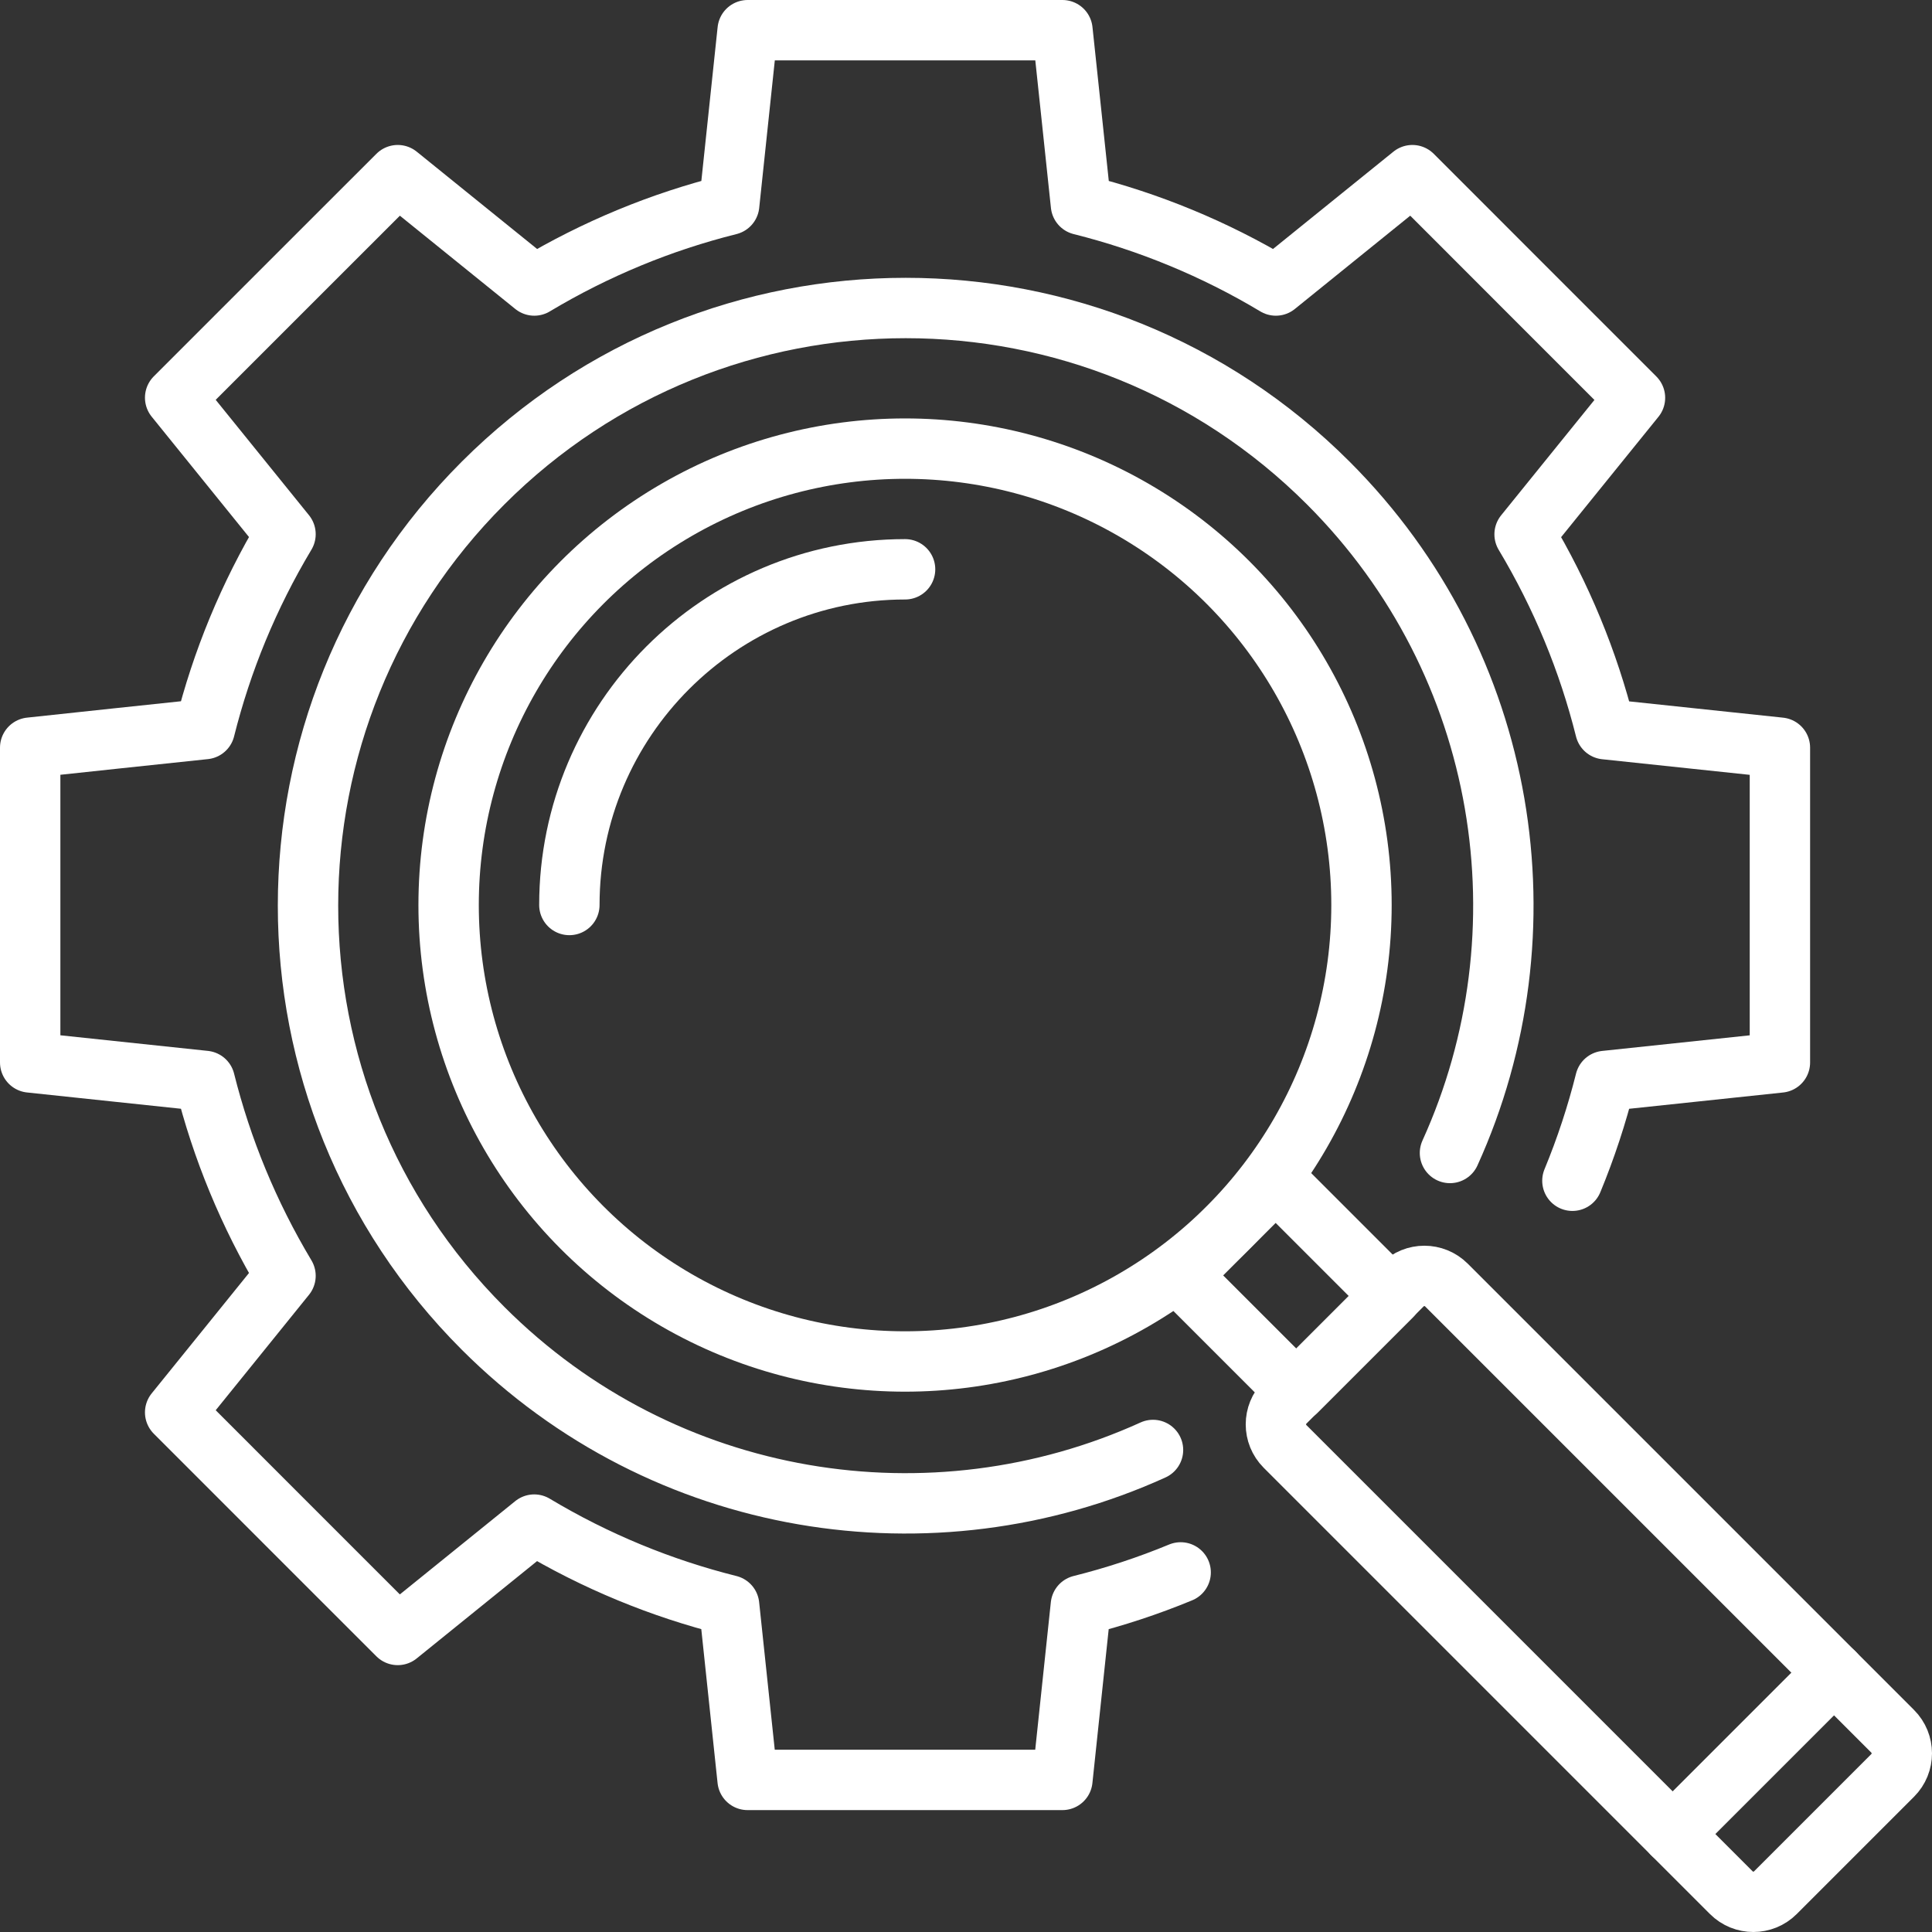
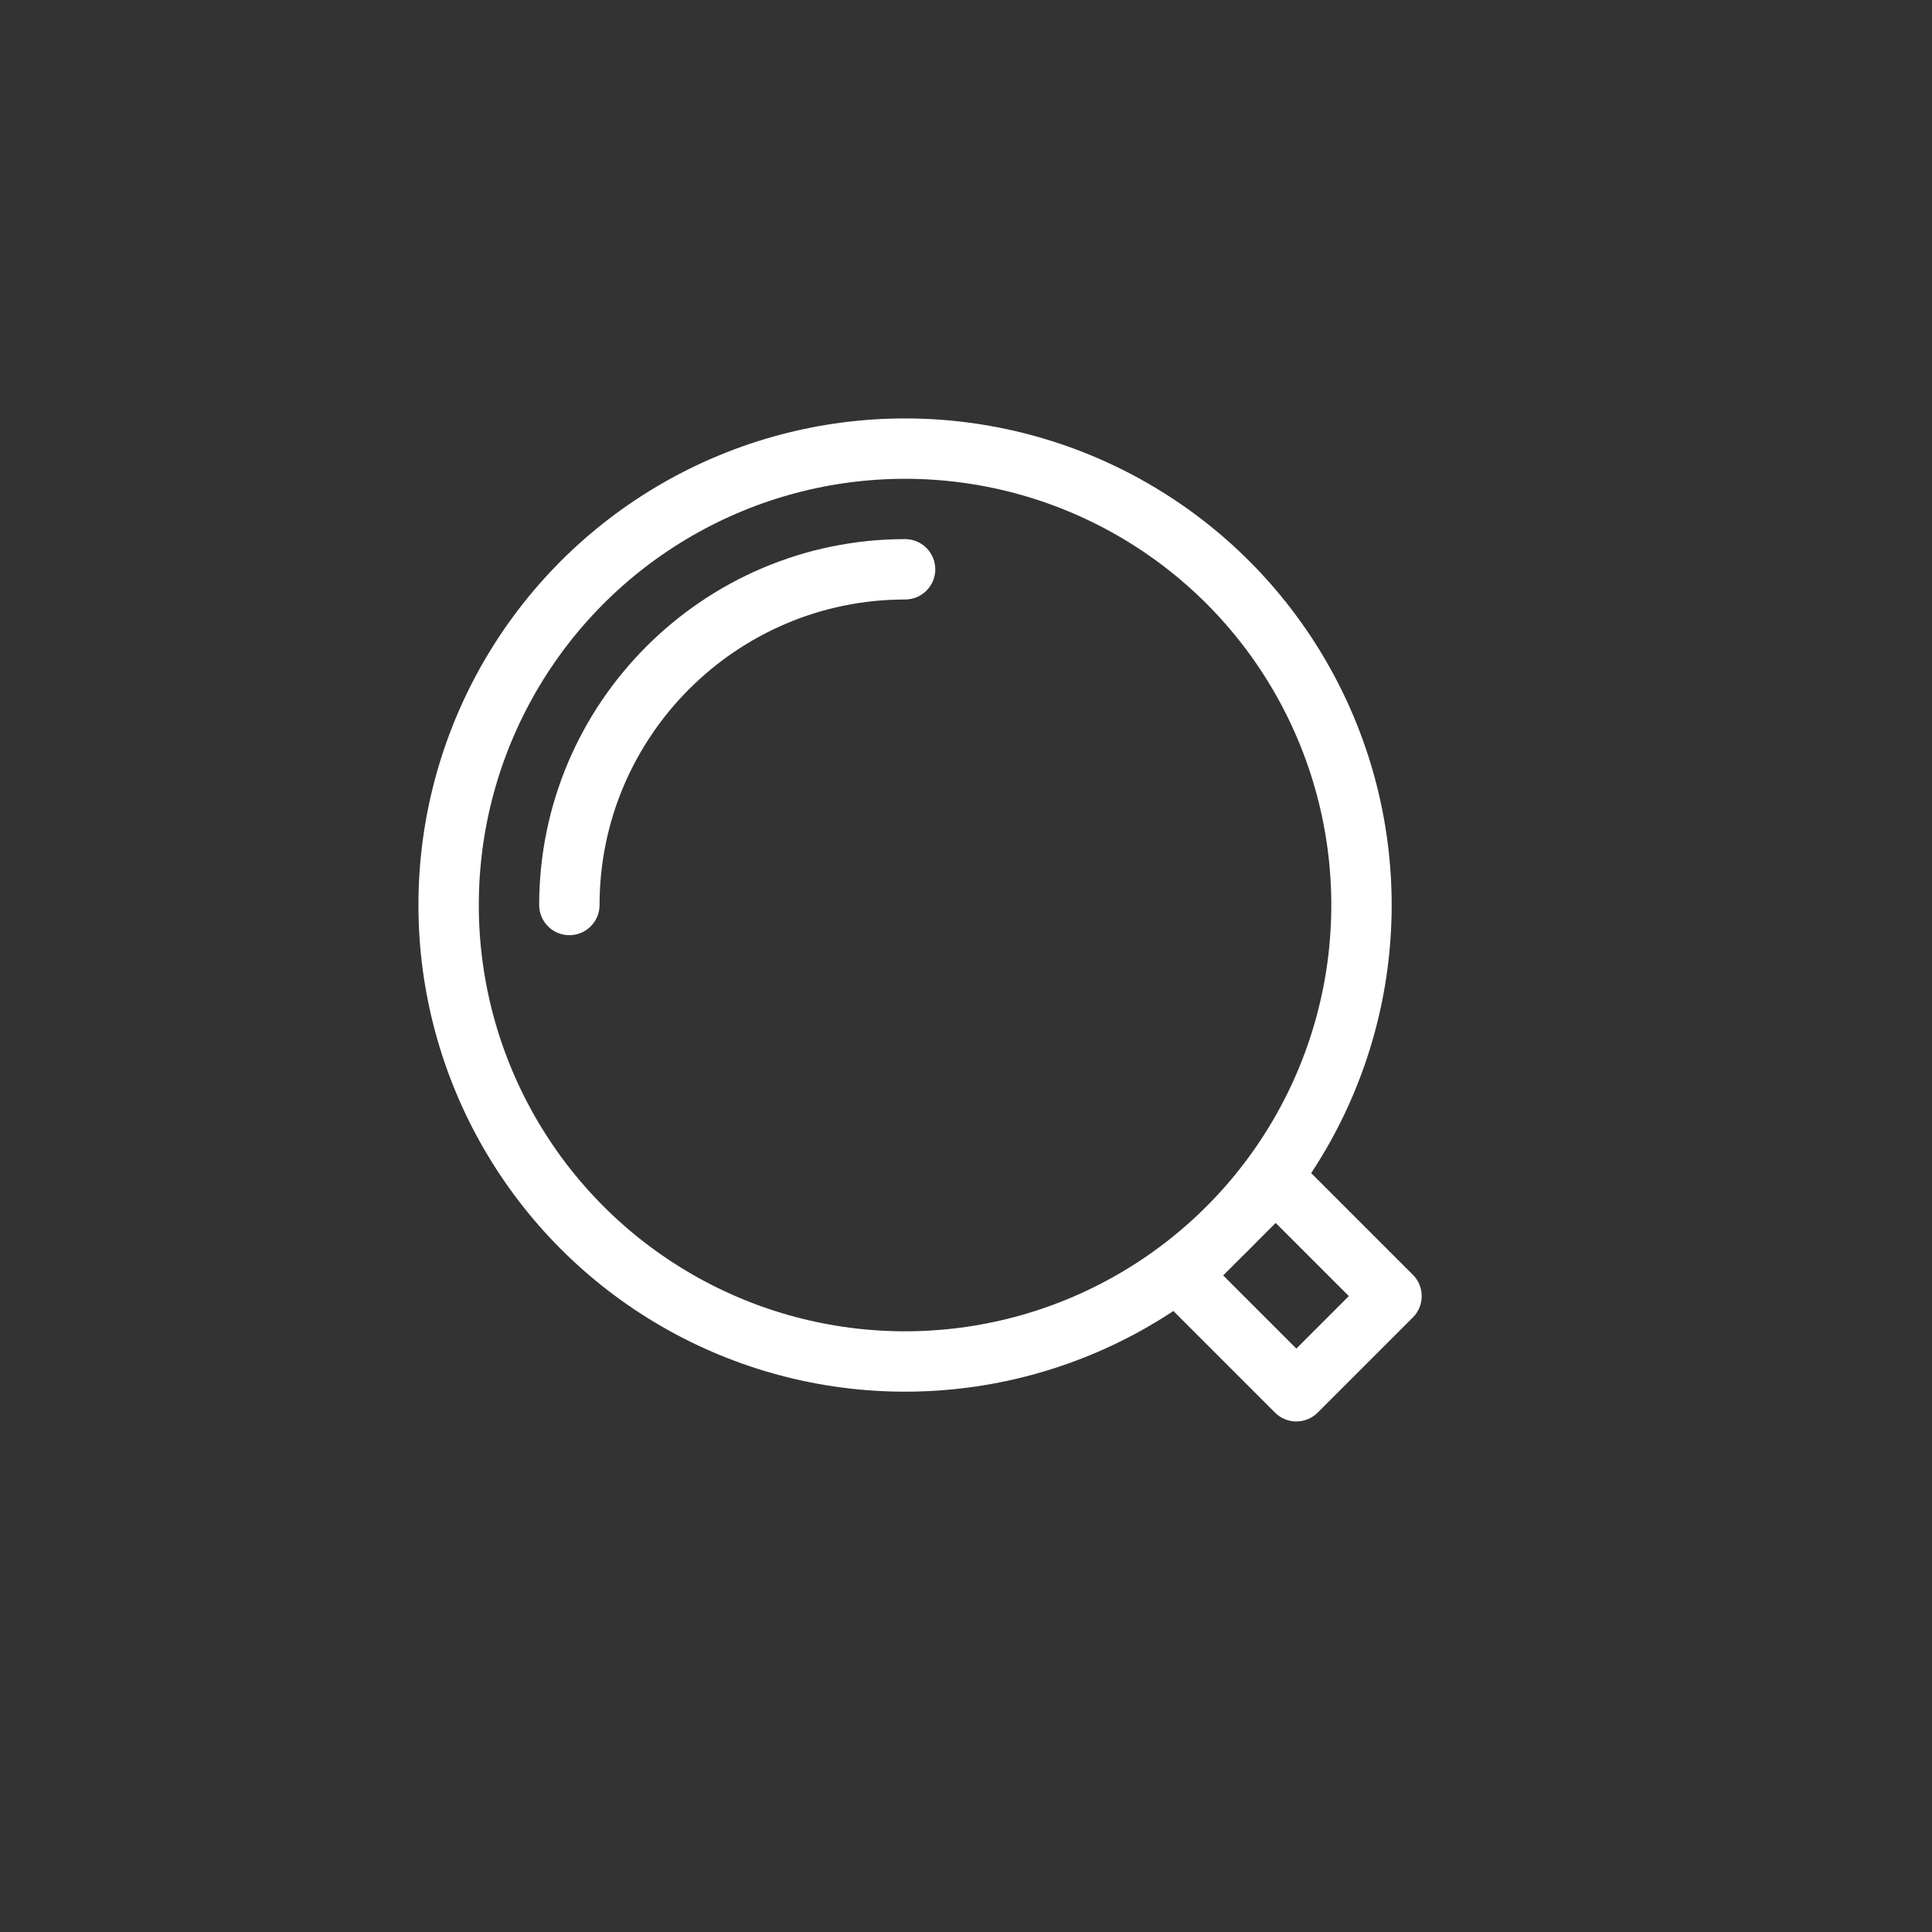
<svg xmlns="http://www.w3.org/2000/svg" id="Layer_1" x="0px" y="0px" viewBox="0 0 64 64" style="enable-background:new 0 0 64 64;" xml:space="preserve">
  <rect x="0" y="0" width="64" height="64" fill="#333333" stroke="none" />
  <g>
    <g>
-       <path style="fill:none;stroke:#ffffff;stroke-width:2;stroke-linecap:round;stroke-linejoin:round;stroke-miterlimit:10;" d="   M48.032,38.194c3.314-7.297,1.971-16.191-4.03-22.192c-7.732-7.732-20.268-7.732-28,0c-7.732,7.732-7.732,20.268,0,28   c6.001,6.001,14.896,7.344,22.193,4.03" />
-       <path style="fill:none;stroke:#ffffff;stroke-width:2;stroke-linecap:round;stroke-linejoin:round;stroke-miterlimit:10;" d="   M52.088,39.114c0.446-1.079,0.809-2.184,1.09-3.306l2.892-0.306l2.892-0.306v-2.607v-2.607v-2.607v-2.607l-2.892-0.306   l-2.892-0.306c-0.281-1.123-0.644-2.228-1.09-3.306c-0.446-1.079-0.974-2.132-1.584-3.15l1.828-2.261l1.829-2.261l-1.843-1.843   l-1.843-1.843L48.63,7.645l-1.843-1.843L44.525,7.63l-2.261,1.828c-1.019-0.611-2.072-1.139-3.15-1.584   c-1.079-0.446-2.184-0.809-3.306-1.09l-0.306-2.892L35.195,1h-2.607h-2.607l-2.607,0h-2.607l-0.306,2.892l-0.306,2.892   c-1.123,0.281-2.228,0.644-3.306,1.09c-1.079,0.446-2.132,0.974-3.15,1.584L15.437,7.63l-2.261-1.828l-1.844,1.843L9.488,9.488   l-1.843,1.843l-1.843,1.843l1.828,2.261l1.828,2.261c-0.61,1.019-1.138,2.072-1.584,3.15c-0.446,1.079-0.809,2.184-1.09,3.306   l-2.892,0.306L1,24.767v2.607l0,2.607v2.607v2.607l2.892,0.306l2.892,0.306c0.281,1.123,0.644,2.228,1.09,3.306   c0.446,1.079,0.974,2.132,1.584,3.15L7.63,44.526l-1.828,2.261l1.843,1.843l1.843,1.844l1.843,1.843l1.844,1.843l2.261-1.828   l2.261-1.828c1.019,0.611,2.072,1.139,3.15,1.584c1.079,0.446,2.184,0.809,3.306,1.09l0.306,2.892l0.306,2.892h2.607h2.607h2.607   h2.607l0.306-2.892l0.306-2.892c1.123-0.281,2.228-0.644,3.306-1.09" />
-     </g>
+       </g>
    <g>
      <rect x="40.363" y="39.878" transform="matrix(-0.707 0.707 -0.707 -0.707 102.826 42.592)" style="fill:none;stroke:#ffffff;stroke-width:2;stroke-linecap:round;stroke-linejoin:round;stroke-miterlimit:10;" width="4.459" height="5.428" />
-       <path style="fill:none;stroke:#ffffff;stroke-width:2;stroke-linecap:round;stroke-linejoin:round;stroke-miterlimit:10;" d="   M42.569,46.453l3.884-3.884c0.404-0.404,1.058-0.404,1.462,0l14.782,14.782c0.404,0.404,0.404,1.058,0,1.462l-3.884,3.884   c-0.404,0.404-1.058,0.404-1.462,0L42.569,47.915C42.165,47.511,42.165,46.857,42.569,46.453z" />
      <circle style="fill:none;stroke:#ffffff;stroke-width:2;stroke-linecap:round;stroke-linejoin:round;stroke-miterlimit:10;" cx="29.981" cy="29.981" r="15.12" />
      <path style="fill:none;stroke:#ffffff;stroke-width:2;stroke-linecap:round;stroke-linejoin:round;stroke-miterlimit:10;" d="   M18.861,29.979c0-6.131,4.989-11.12,11.121-11.12" />
-       <line style="fill:none;stroke:#ffffff;stroke-width:2;stroke-linecap:round;stroke-linejoin:round;stroke-miterlimit:10;" x1="55.409" y1="60.755" x2="60.755" y2="55.409" />
    </g>
  </g>
</svg>